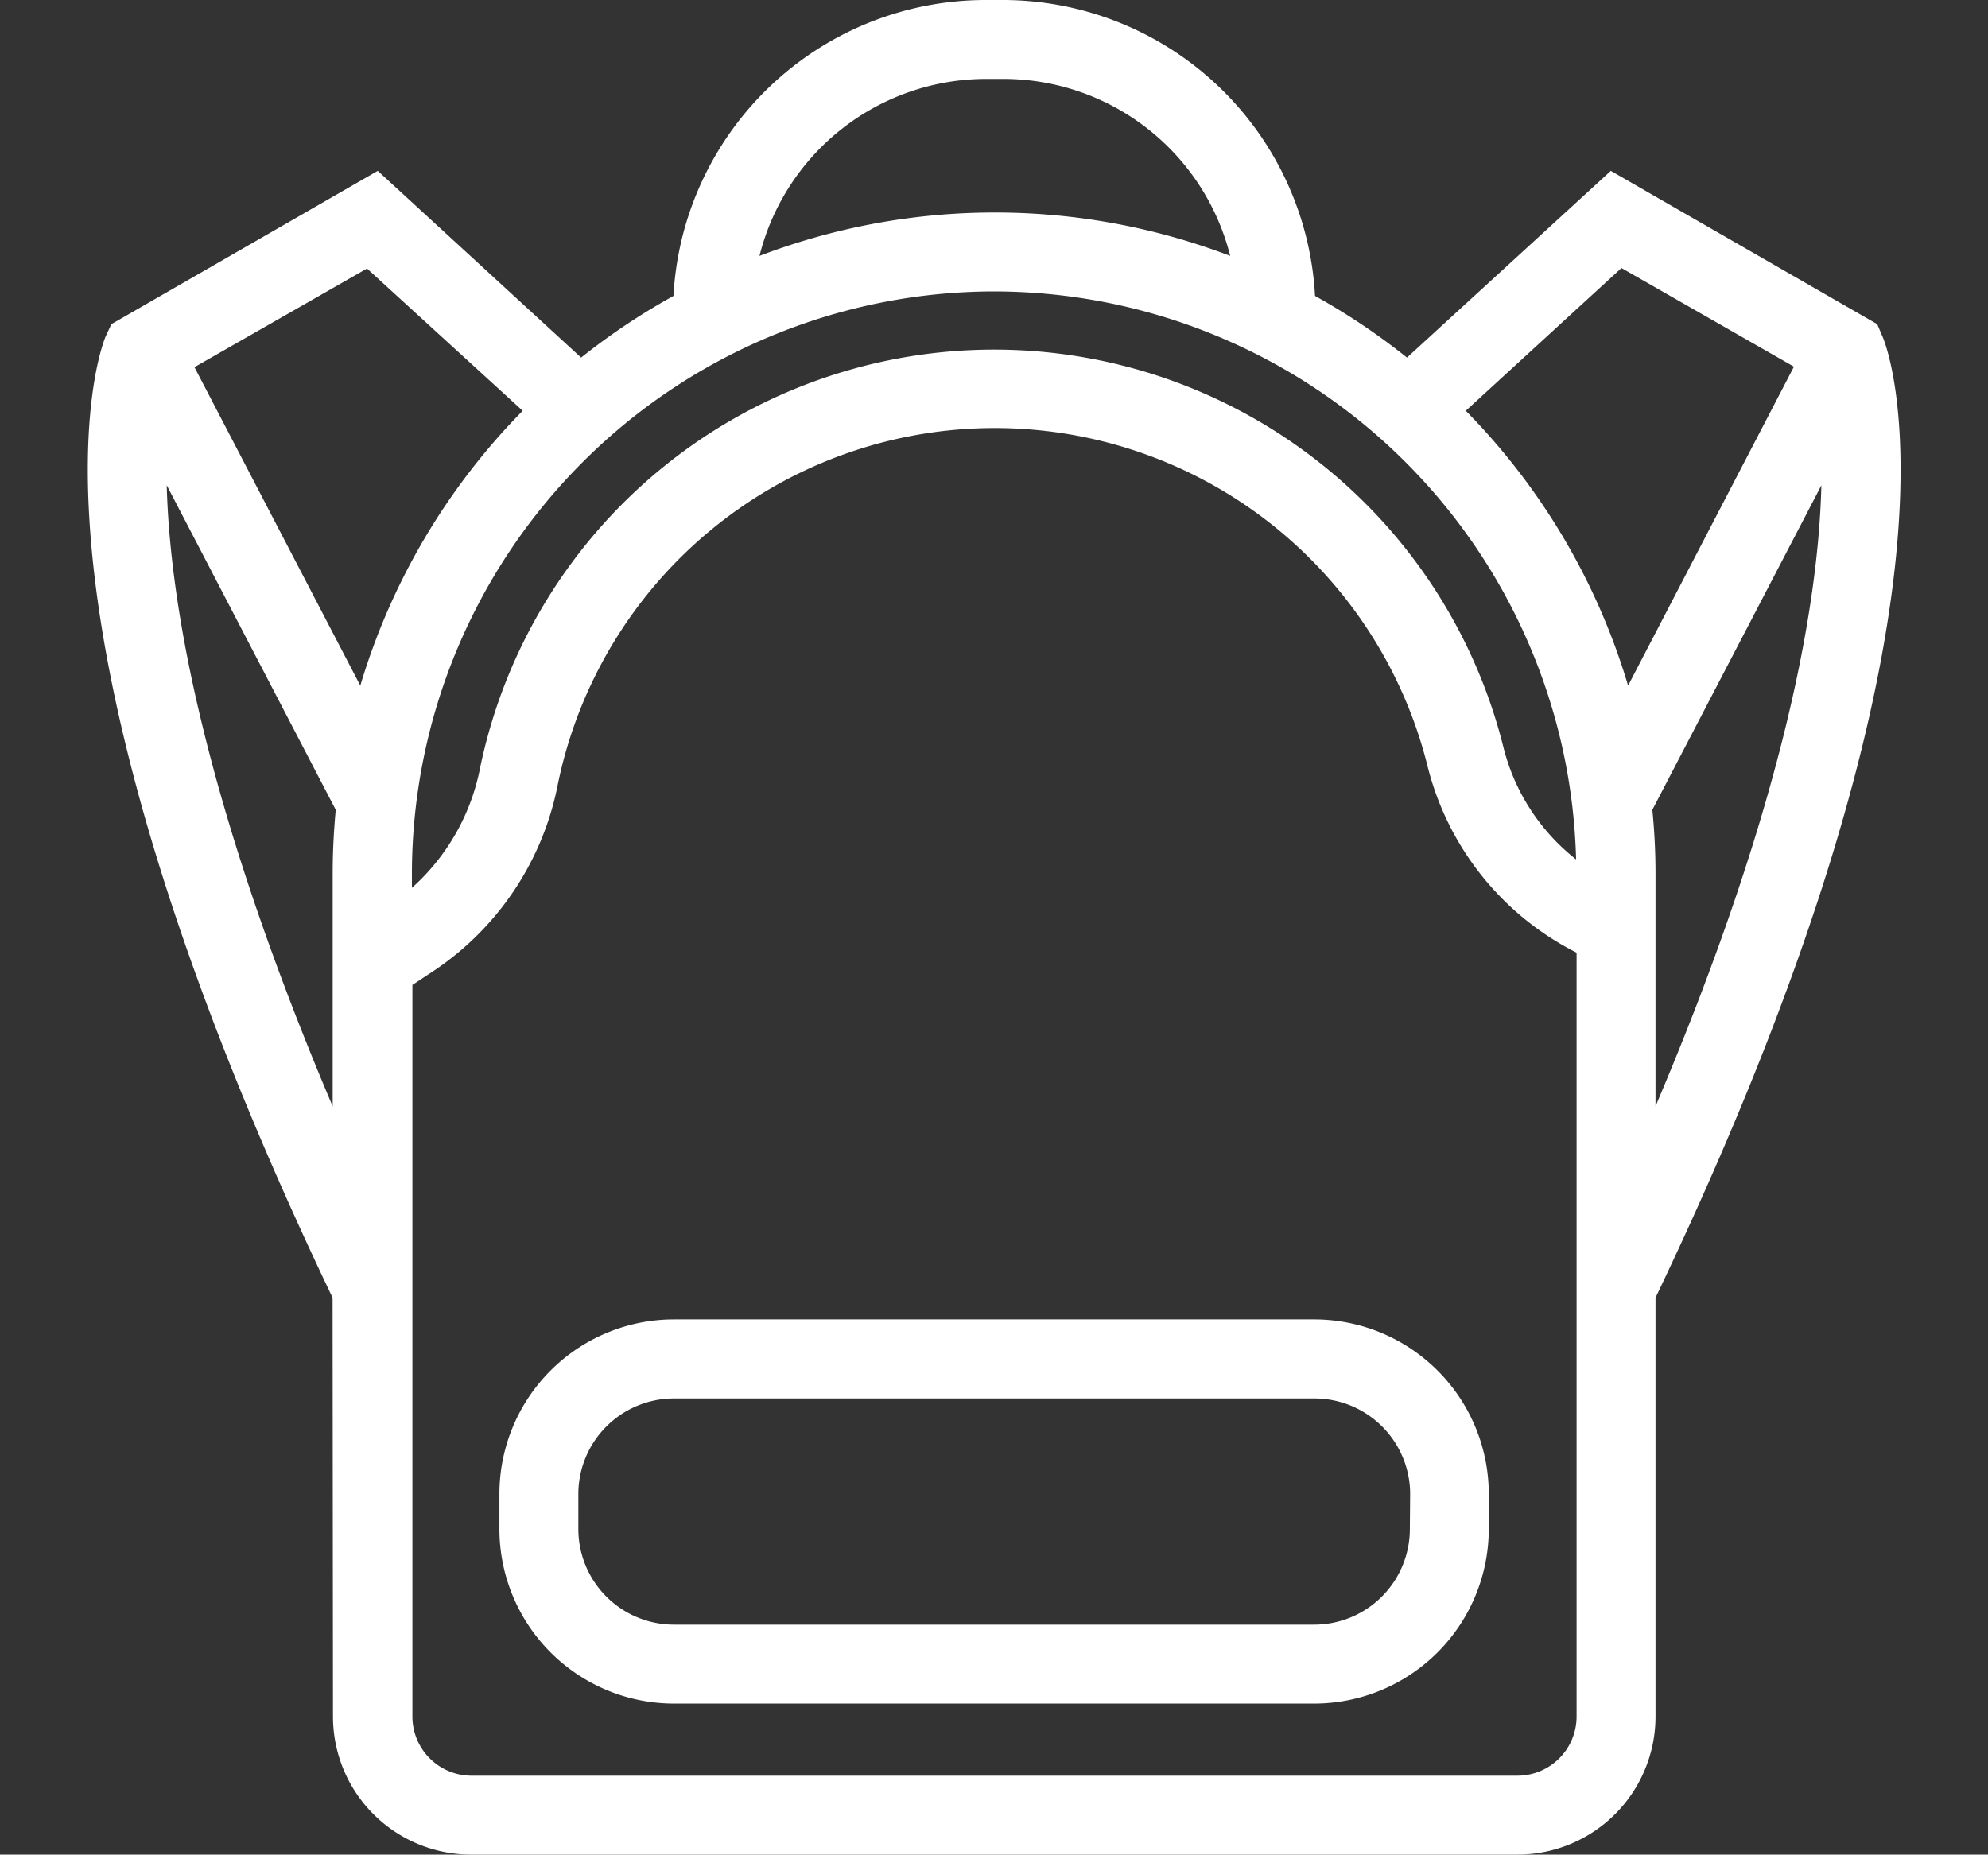
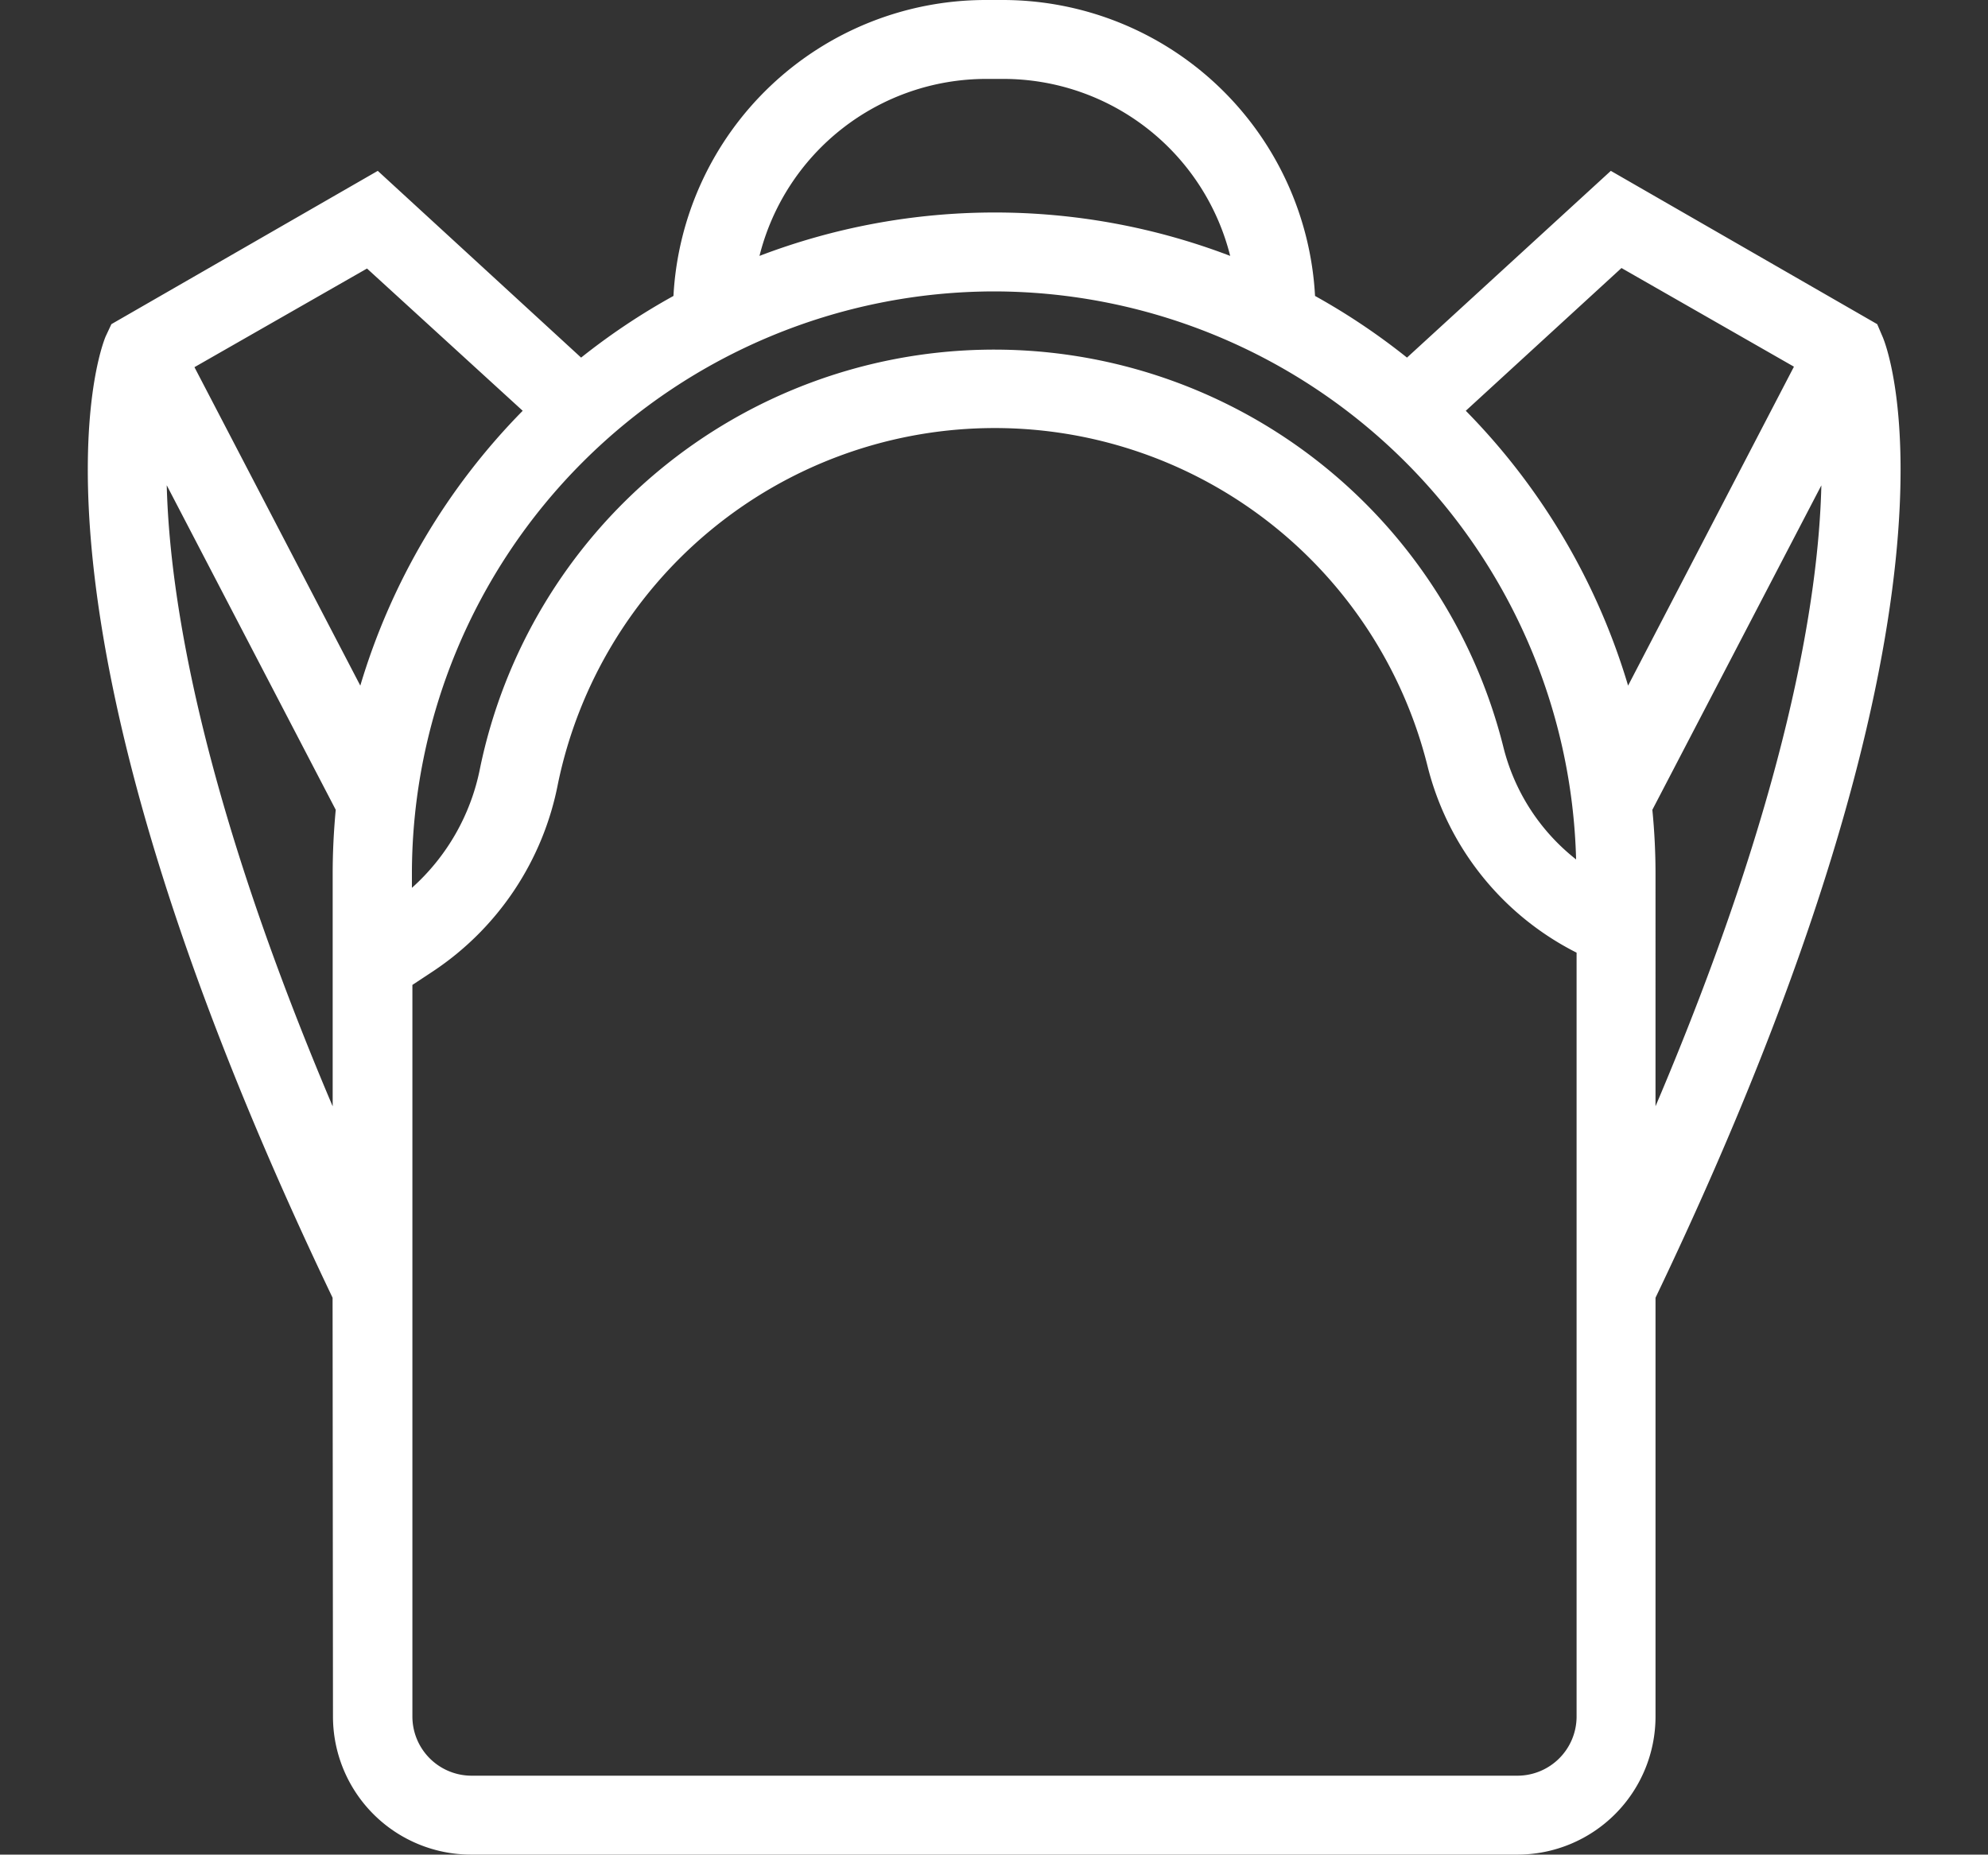
<svg xmlns="http://www.w3.org/2000/svg" fill="#ffffff" height="188" preserveAspectRatio="xMidYMid meet" version="1" viewBox="-8.9 -0.0 201.5 188.0" width="201.5" zoomAndPan="magnify">
  <rect x="-8.9" y="-0.0" width="201.5" height="188.0" fill="#333333" stroke="none" />
  <g id="change1_1">
    <path d="M24.85,174a14,14,0,0,0,14,14H144.9a14,14,0,0,0,14-14V131.55c33.74-70.49,23.49-96.38,23-97.45l-.53-1.24-27-15.54L133.71,36.25A66.91,66.91,0,0,0,124.39,30,31.71,31.71,0,0,0,92.77,0H91A31.71,31.71,0,0,0,59.36,30,66.91,66.91,0,0,0,50,36.25L29.39,17.32l-27,15.54L1.81,34.1c-.45,1.07-10.7,27,23,97.45Zm67-144.46a59.09,59.09,0,0,1,59,57.58,20.89,20.89,0,0,1-7.36-11.35A53.21,53.21,0,0,0,39.76,77.85,21.94,21.94,0,0,1,32.85,90V88.57A59.09,59.09,0,0,1,91.87,29.54ZM144.9,180h-106a6,6,0,0,1-6-6V99.84l2.09-1.38a29.54,29.54,0,0,0,12.66-19,45.21,45.21,0,0,1,88.15-1.77A29.06,29.06,0,0,0,150.9,96.57V174A6,6,0,0,1,144.9,180Zm13.68-97.91L175.71,49.2c-.27,11.38-3.43,31.48-16.81,62.94V88.57C158.9,86.38,158.79,84.23,158.58,82.09Zm-3.13-54.92,17.48,10L156.12,69.5a66.94,66.94,0,0,0-16.45-27.86ZM91,8h1.79a23.71,23.71,0,0,1,23,17.94,66.87,66.87,0,0,0-47.71,0A23.7,23.7,0,0,1,91,8ZM44.08,41.64A67,67,0,0,0,27.62,69.5L10.81,37.22l17.49-10ZM8,49.19l17.13,32.9c-.2,2.14-.31,4.29-.31,6.48v23.58C11.45,80.64,8.29,60.54,8,49.19Z" fill="inherit" />
-     <path d="M124.34,133.75H59.41a17.7,17.7,0,0,0-17.69,17.69V155a17.71,17.71,0,0,0,17.69,17.69h64.93A17.72,17.72,0,0,0,142,155v-3.55A17.71,17.71,0,0,0,124.34,133.75ZM134,155a9.7,9.7,0,0,1-9.69,9.69H59.41A9.7,9.7,0,0,1,49.72,155v-3.55a9.7,9.7,0,0,1,9.69-9.69h64.93a9.7,9.7,0,0,1,9.69,9.69Z" fill="inherit" />
  </g>
</svg>